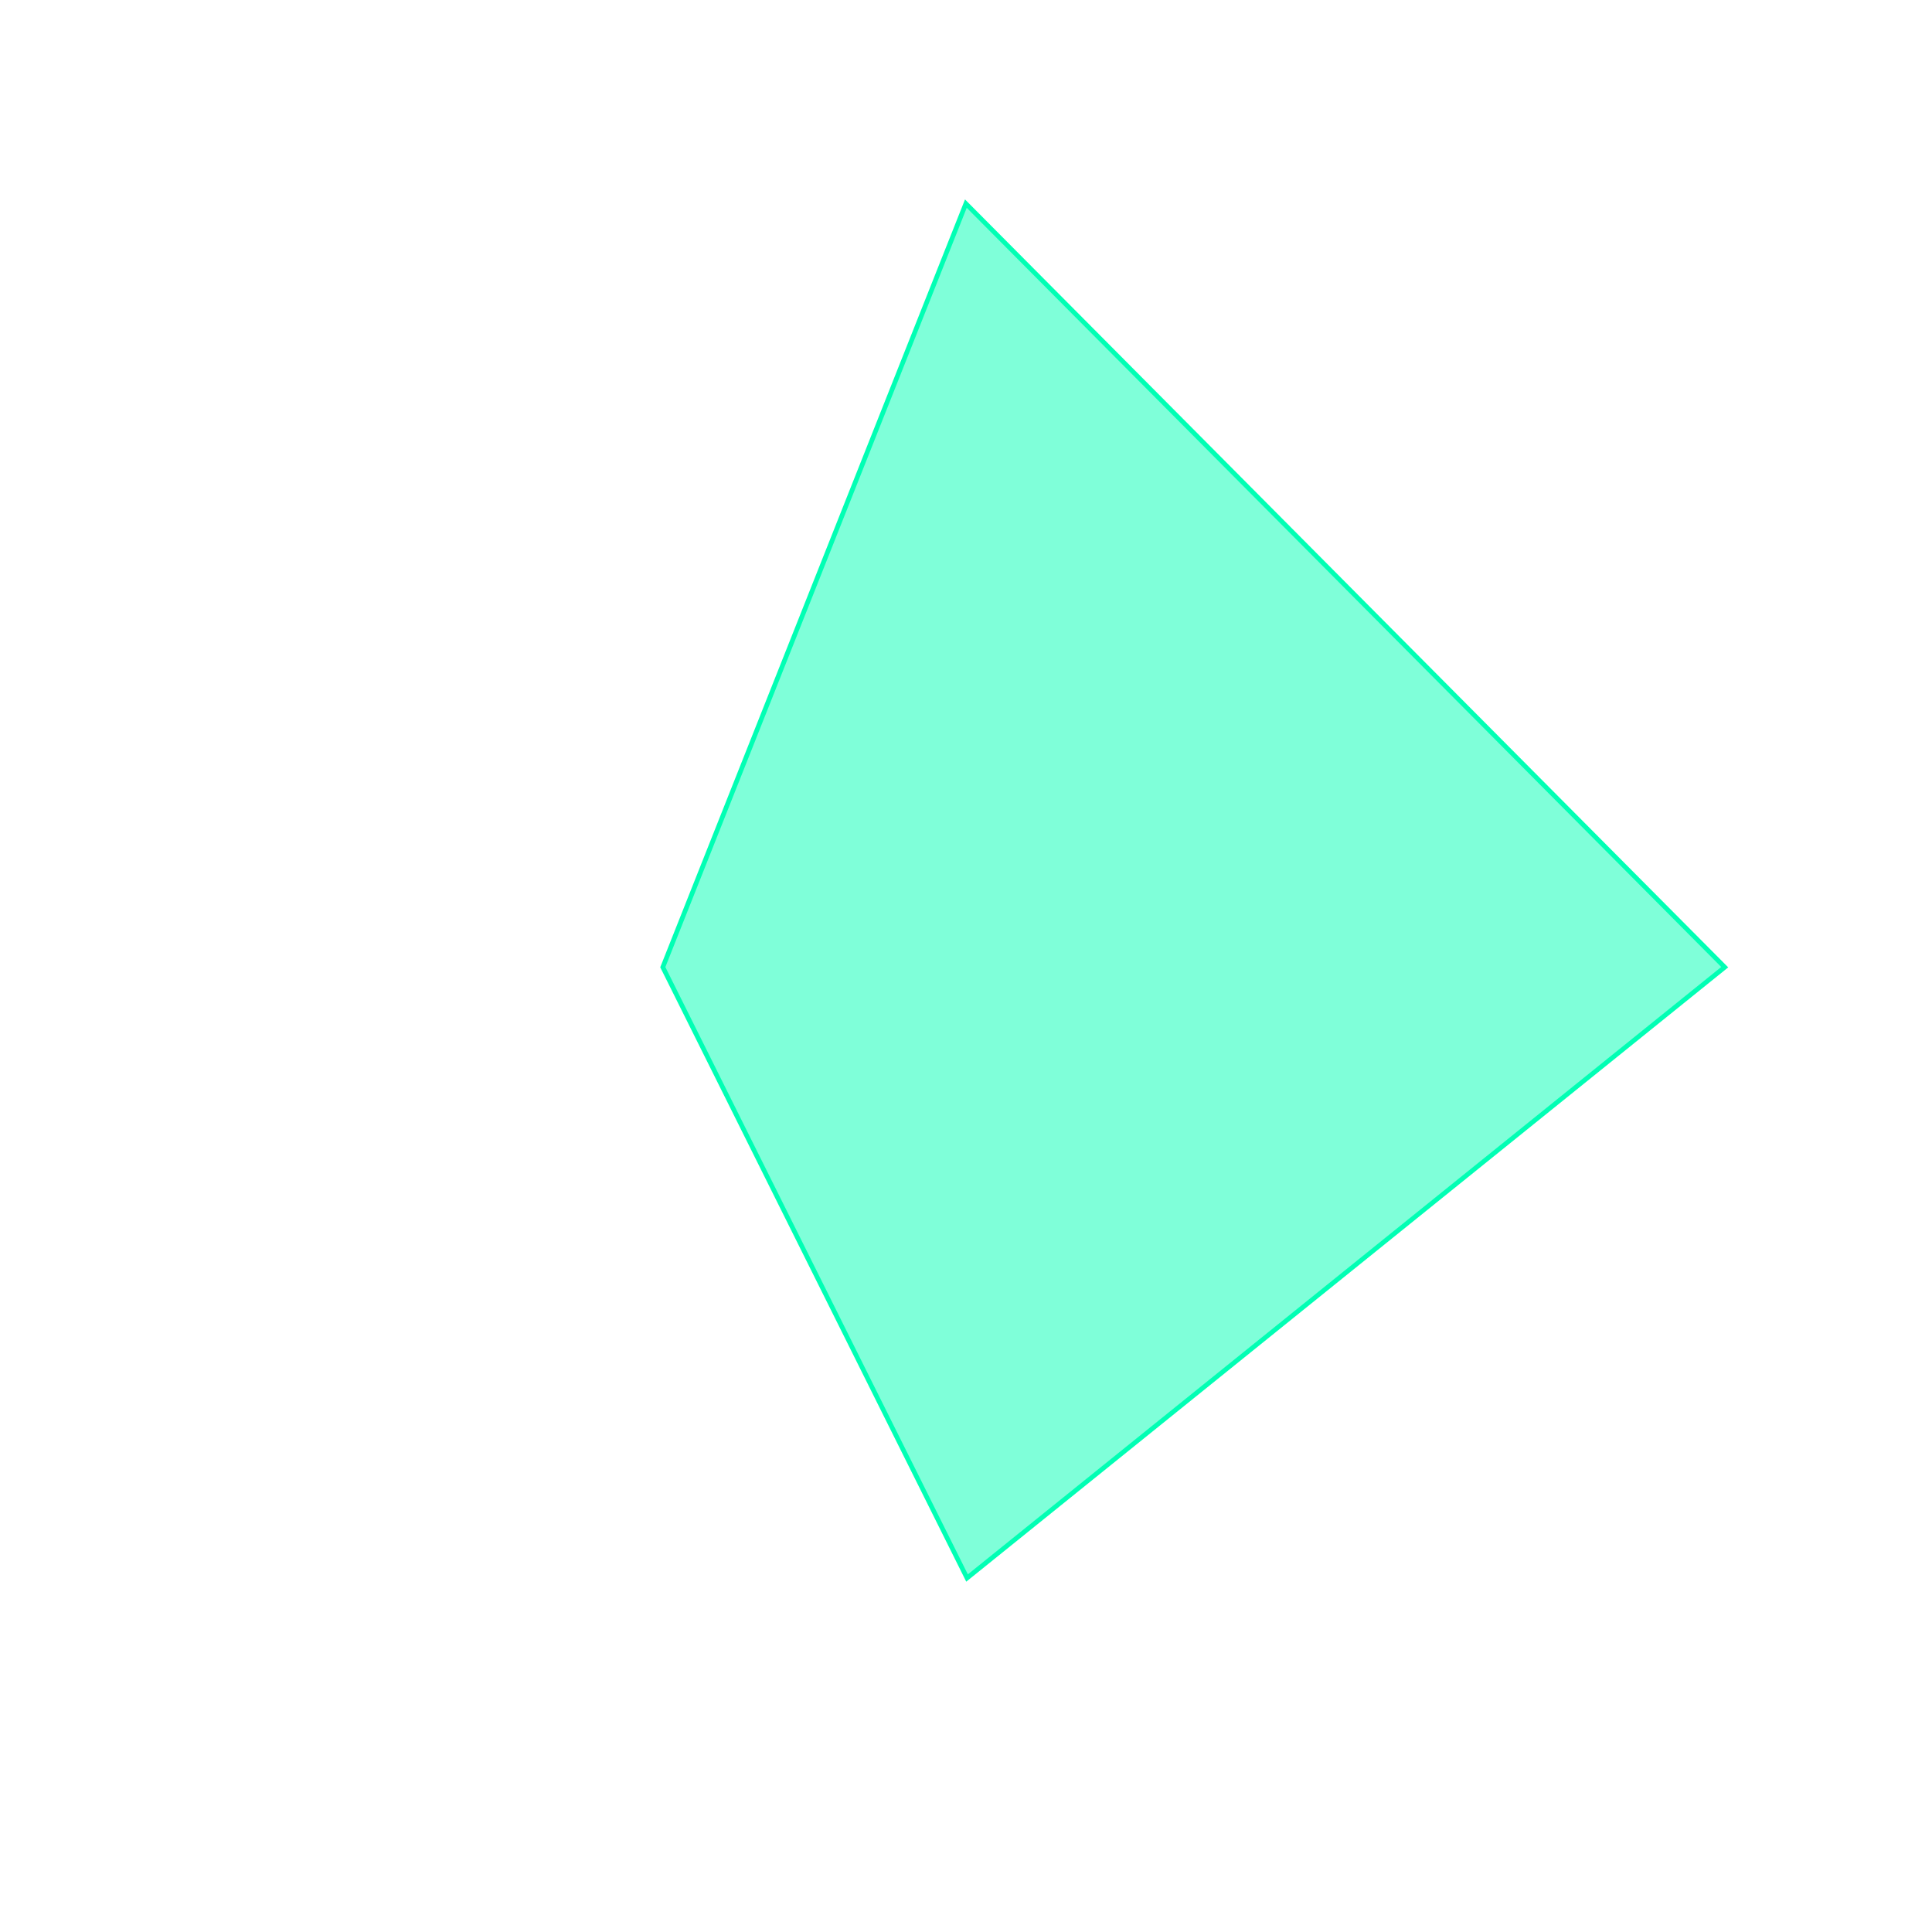
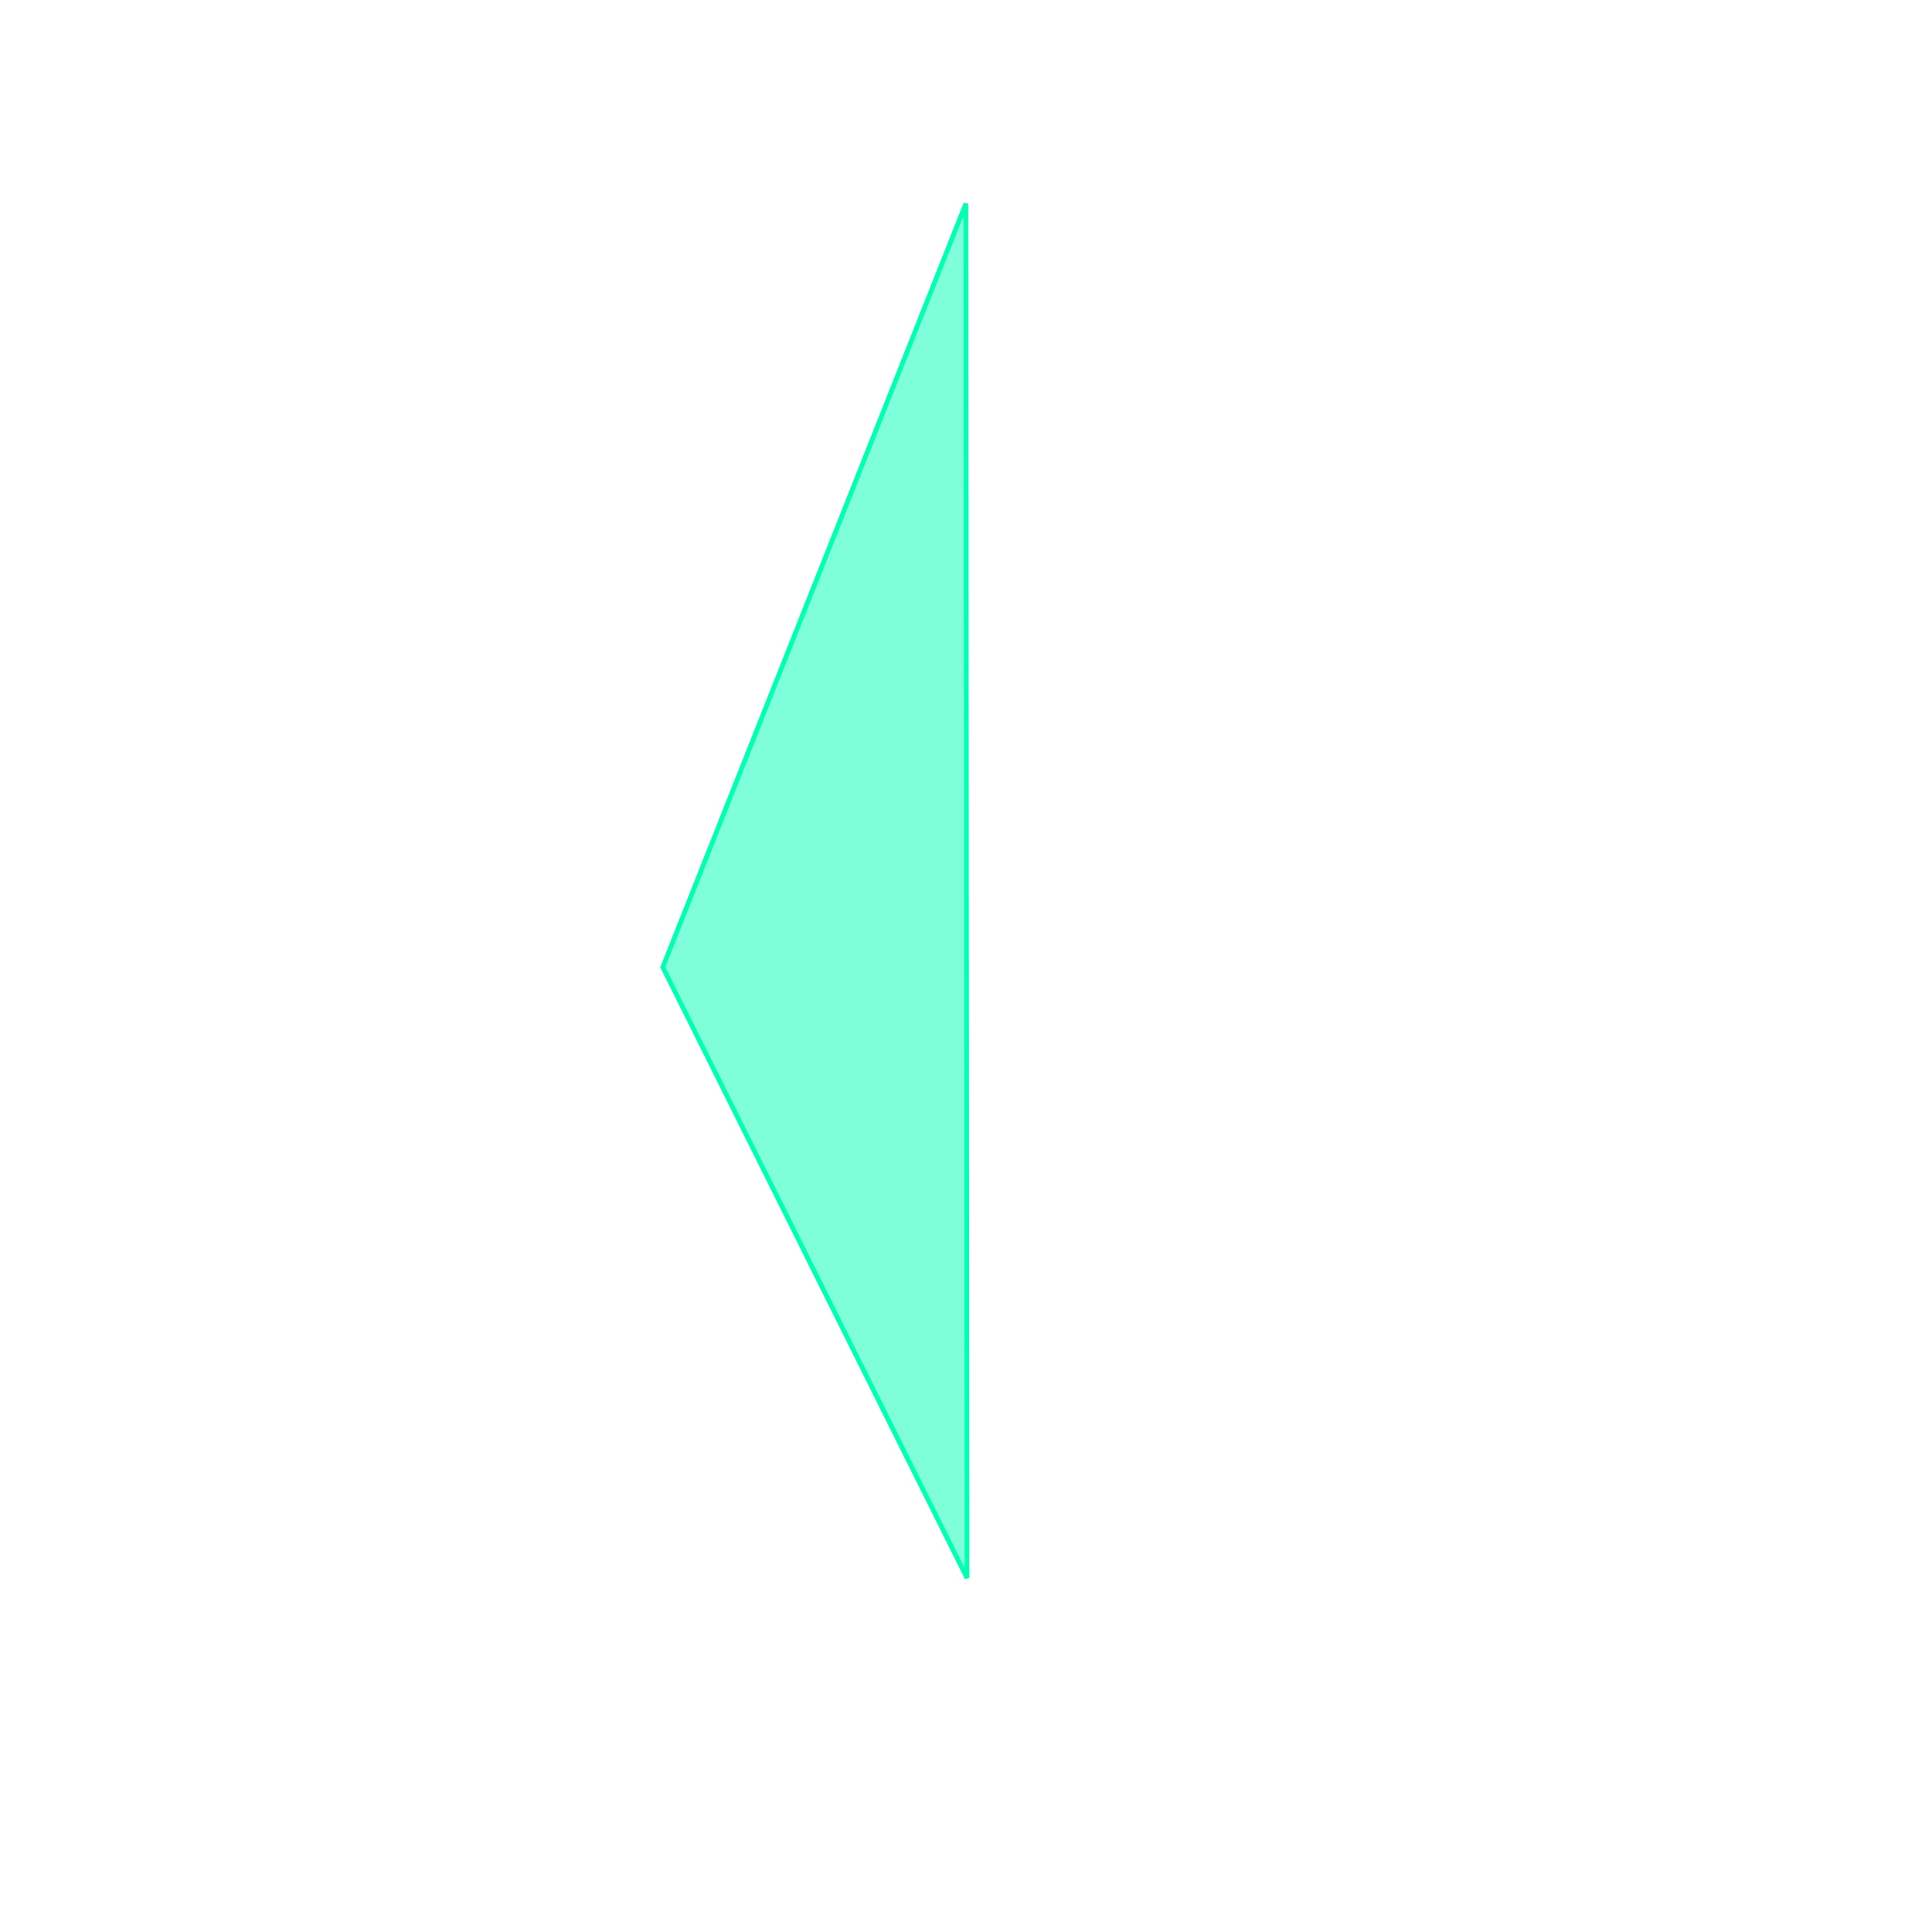
<svg xmlns="http://www.w3.org/2000/svg" width="408" height="408" viewBox="0 0 408 408" fill="none">
-   <path d="M139.97 204.248L203.973 43L364.229 204.248L204.221 333.247L139.97 204.248Z" fill="#01FFB4" fill-opacity="0.5" stroke="#01FFB4" stroke-width="0.992" />
+   <path d="M139.97 204.248L203.973 43L204.221 333.247L139.97 204.248Z" fill="#01FFB4" fill-opacity="0.5" stroke="#01FFB4" stroke-width="0.992" />
</svg>